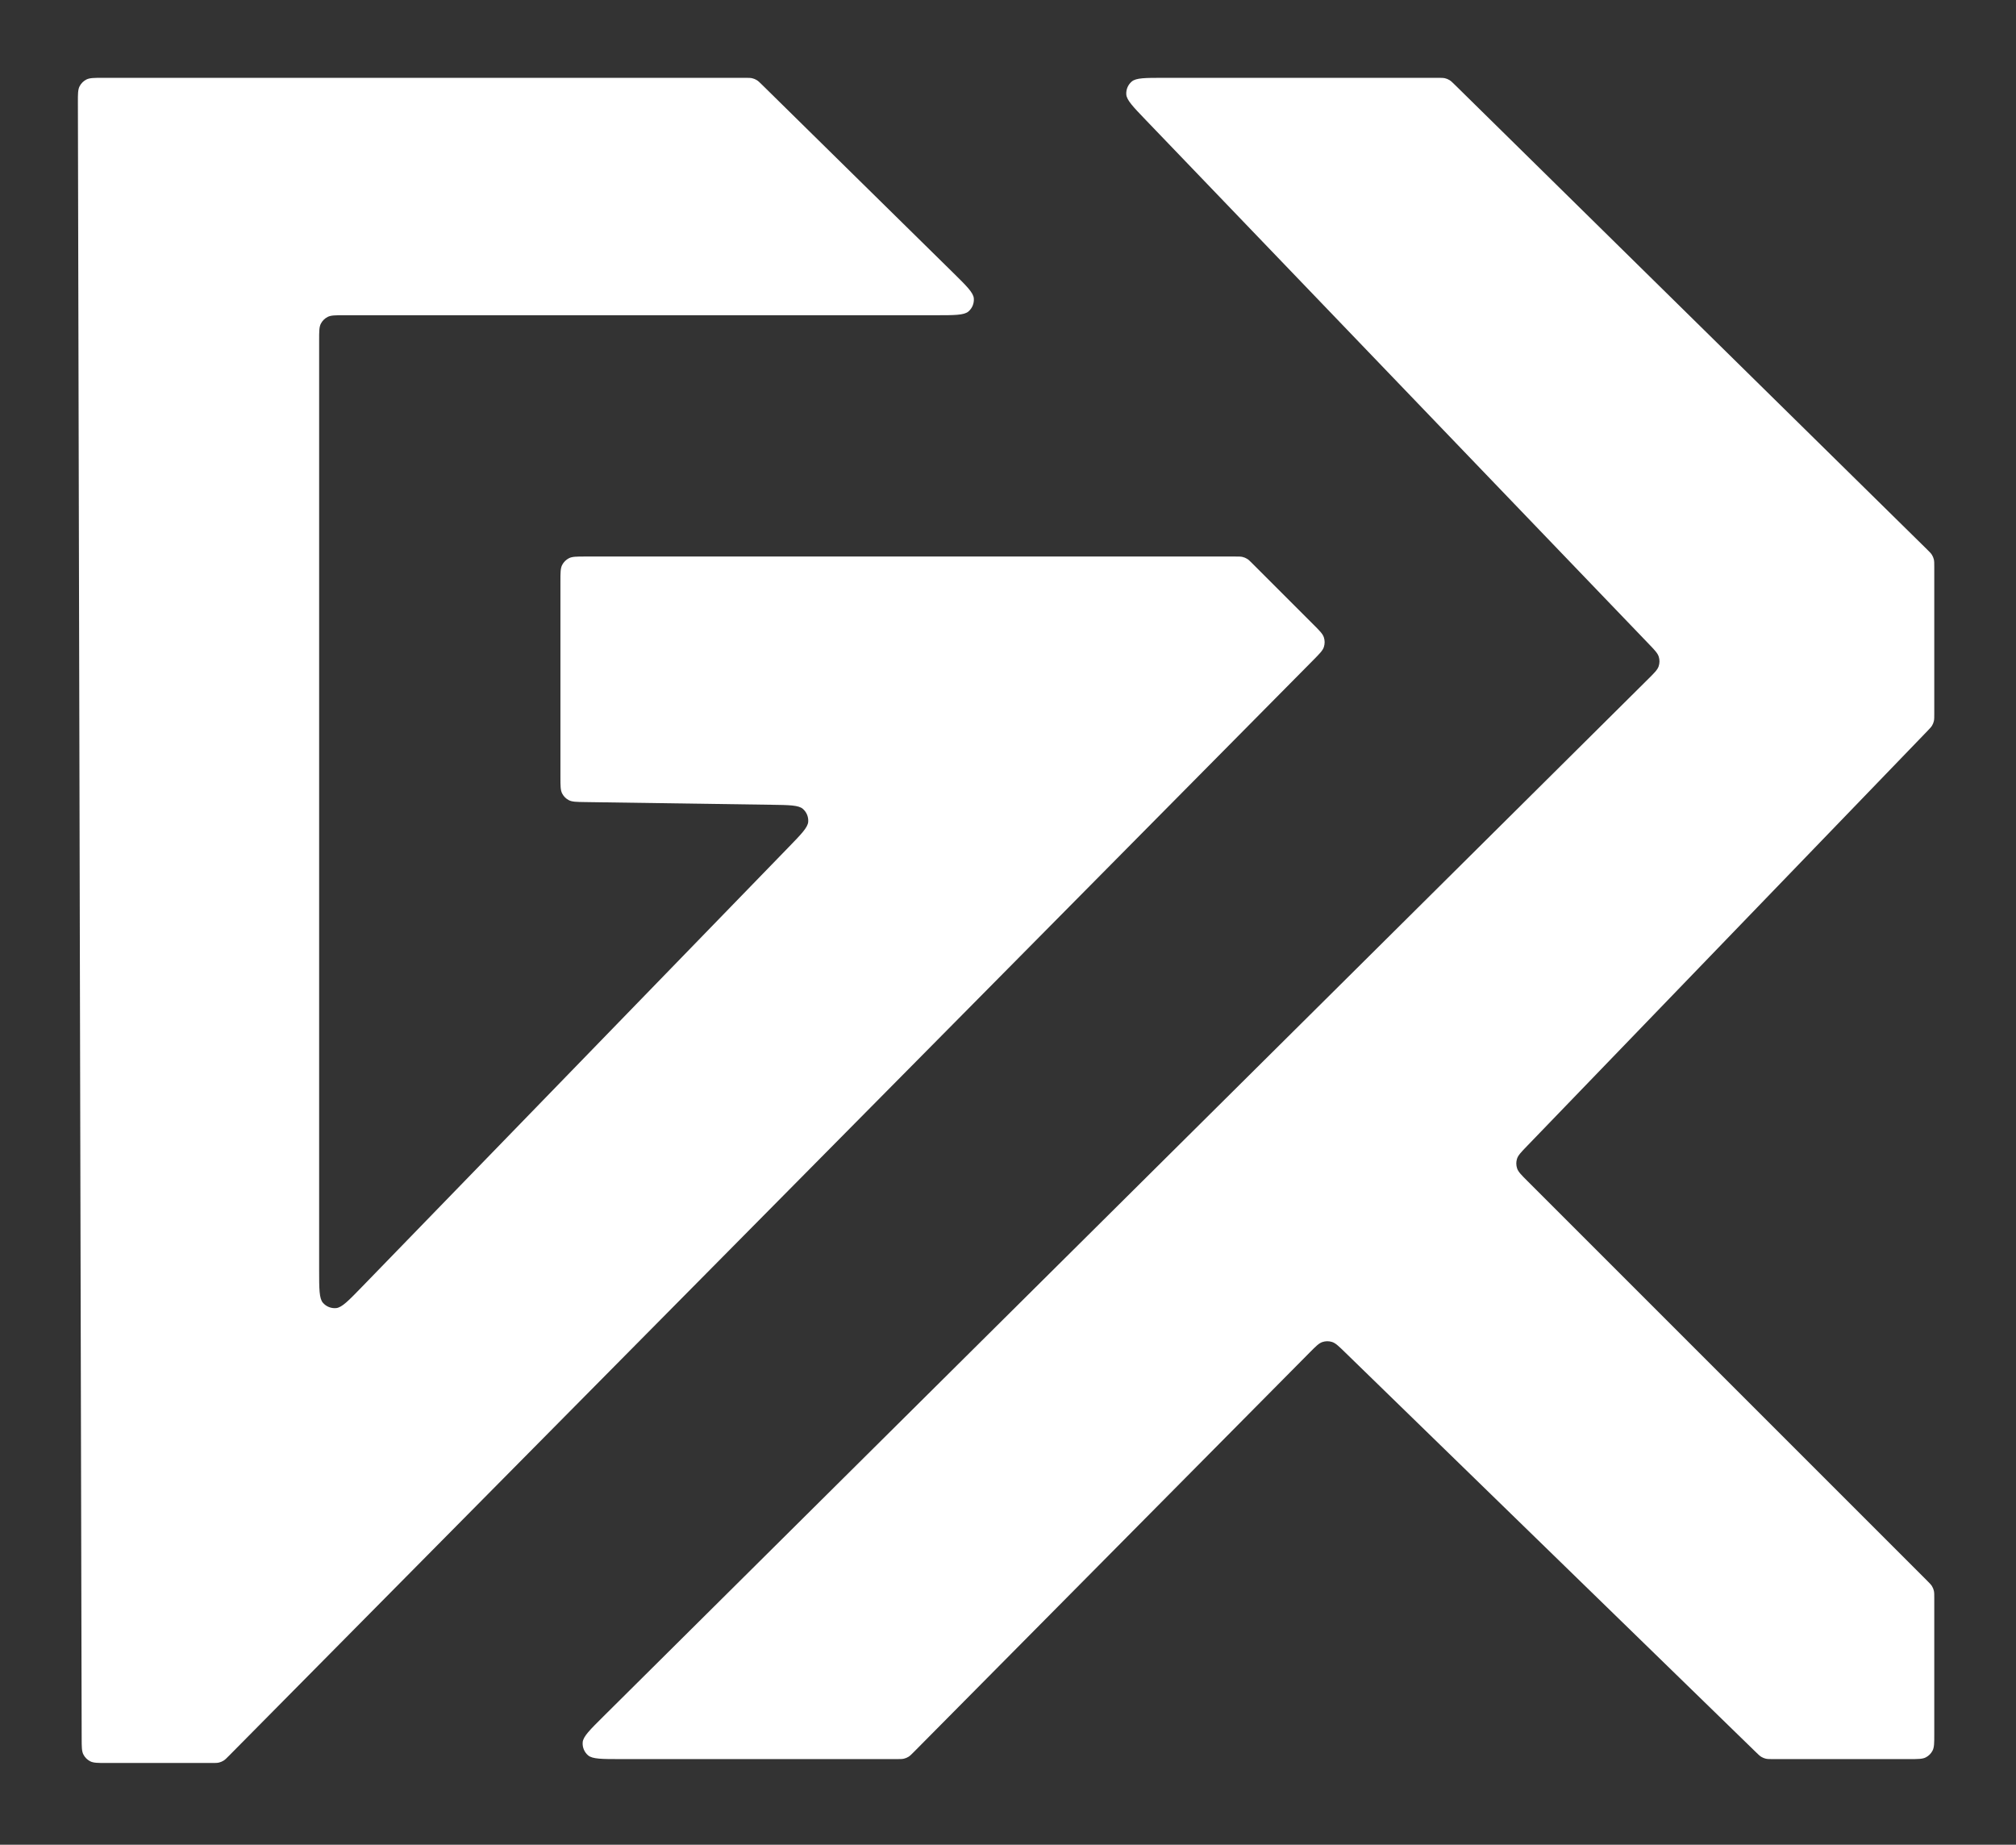
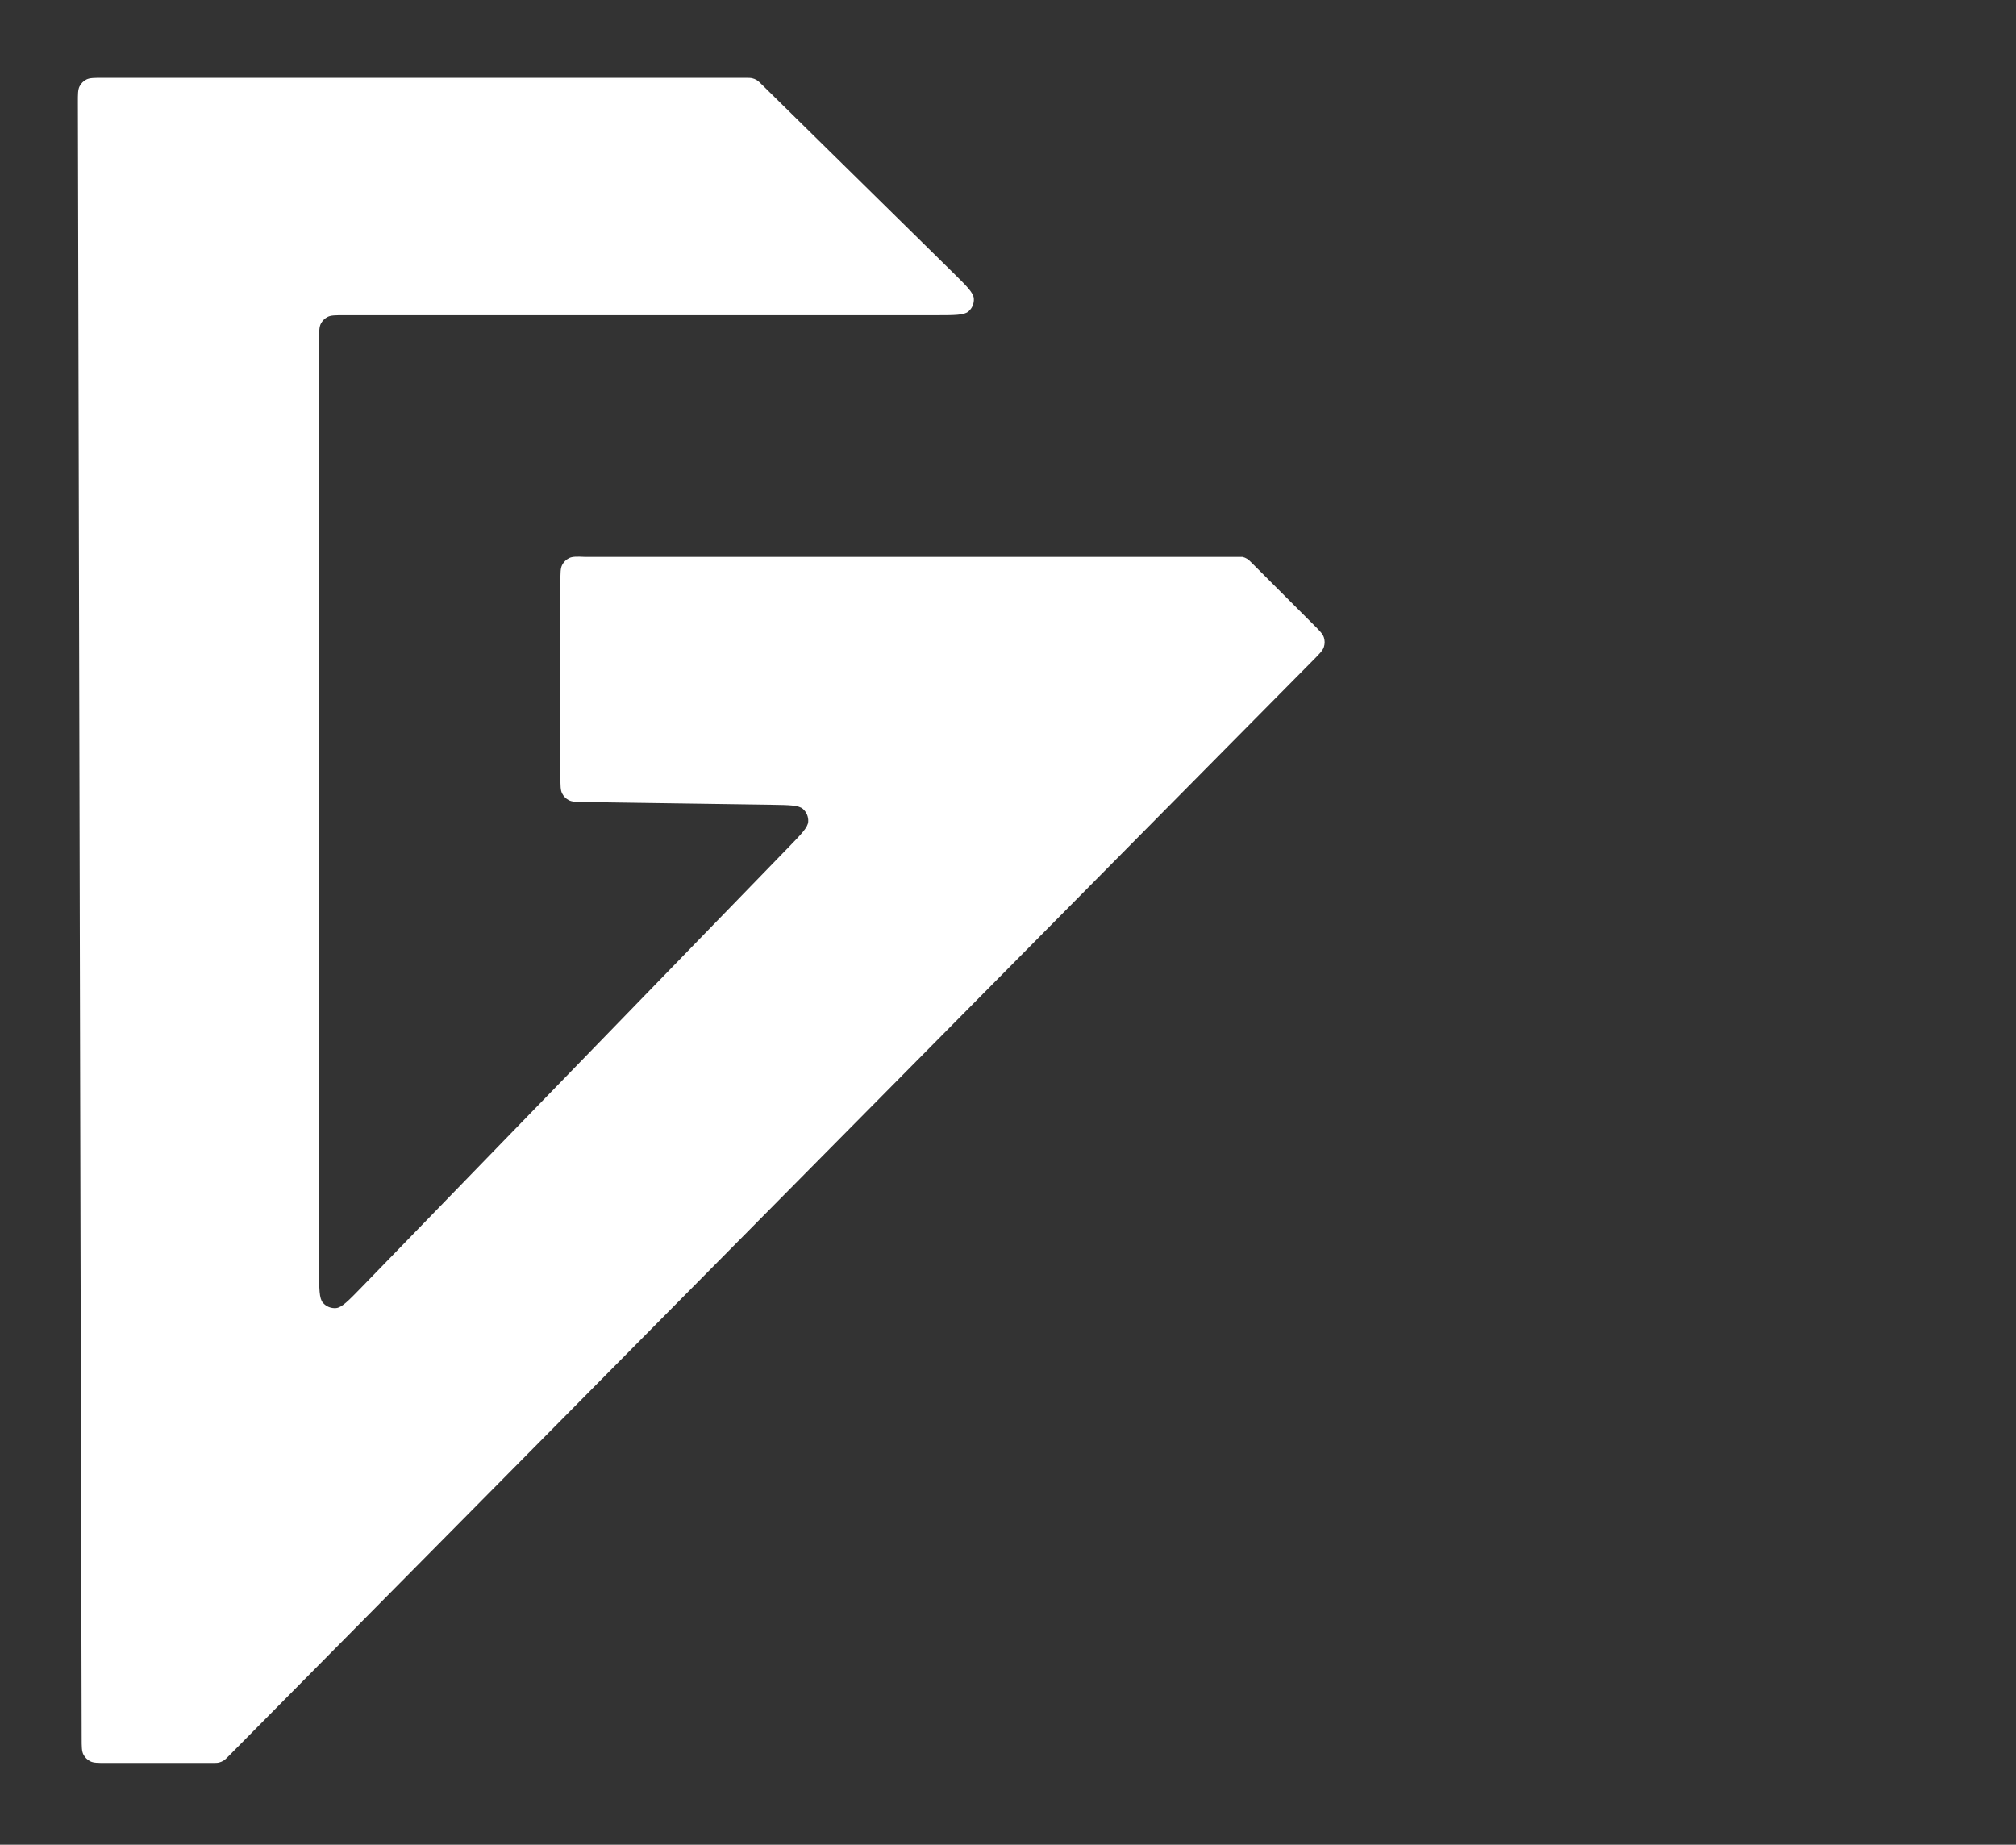
<svg xmlns="http://www.w3.org/2000/svg" width="259" height="237" viewBox="0 0 259 237" fill="none">
  <rect x="0" y="0" width="259" height="237" fill="#333333" stroke="none" />
-   <path d="M95.69 10H13.207C12.085 10 11.524 10 11.095 10.219C10.719 10.411 10.413 10.718 10.221 11.095C10.004 11.524 10.005 12.085 10.007 13.207L10.493 223.307C10.495 224.425 10.496 224.984 10.715 225.411C10.907 225.786 11.213 226.091 11.589 226.283C12.016 226.5 12.575 226.5 13.693 226.5H27.165C27.657 226.5 27.904 226.5 28.135 226.444C28.341 226.394 28.537 226.312 28.717 226.201C28.919 226.076 29.093 225.901 29.439 225.551L168.761 84.763L168.761 84.763C169.545 83.97 169.937 83.574 170.083 83.118C170.212 82.718 170.211 82.287 170.08 81.886C169.932 81.431 169.537 81.037 168.749 80.249L160.937 72.437C160.591 72.091 160.418 71.918 160.217 71.795C160.038 71.685 159.843 71.604 159.638 71.555C159.408 71.5 159.164 71.5 158.675 71.5H75.2C74.08 71.5 73.52 71.5 73.092 71.718C72.716 71.91 72.41 72.216 72.218 72.592C72 73.02 72 73.58 72 74.7V99.846C72 100.952 72 101.504 72.214 101.929C72.402 102.303 72.703 102.608 73.074 102.801C73.496 103.022 74.048 103.03 75.154 103.046L99.087 103.393C101.425 103.426 102.594 103.443 103.145 103.919C103.623 104.332 103.878 104.947 103.833 105.577C103.78 106.303 102.966 107.142 101.337 108.821L46.496 165.336C44.777 167.107 43.918 167.993 43.178 168.059C42.536 168.116 41.906 167.861 41.485 167.373C41 166.81 41 165.576 41 163.107V43.7C41 42.58 41 42.02 41.218 41.592C41.41 41.216 41.716 40.91 42.092 40.718C42.52 40.5 43.08 40.5 44.2 40.5H120.185C122.632 40.5 123.856 40.5 124.418 40.018C124.906 39.599 125.162 38.972 125.108 38.332C125.046 37.594 124.174 36.736 122.429 35.019L122.429 35.019L97.934 10.919C97.589 10.58 97.417 10.41 97.216 10.289C97.039 10.181 96.845 10.102 96.643 10.054C96.415 10 96.174 10 95.69 10Z" fill="white" />
-   <path d="M184.69 10H149.508C147.144 10 145.962 10 145.403 10.471C144.918 10.88 144.656 11.495 144.697 12.128C144.743 12.858 145.562 13.711 147.199 15.416L211.821 82.73C212.585 83.526 212.967 83.924 213.107 84.378C213.23 84.777 213.225 85.205 213.092 85.601C212.941 86.051 212.55 86.44 211.767 87.217L211.767 87.217L77.51 220.529C75.782 222.244 74.919 223.102 74.859 223.838C74.807 224.477 75.065 225.102 75.552 225.519C76.114 226 77.331 226 79.764 226H115.166C115.658 226 115.904 226 116.136 225.944C116.341 225.895 116.537 225.813 116.717 225.702C116.919 225.577 117.092 225.402 117.439 225.052L117.439 225.052L168.268 173.753C169.05 172.964 169.441 172.569 169.894 172.418C170.292 172.285 170.722 172.282 171.123 172.407C171.578 172.55 171.977 172.937 172.773 173.712L225.568 225.093C225.912 225.428 226.084 225.595 226.284 225.715C226.461 225.821 226.653 225.899 226.854 225.947C227.08 226 227.32 226 227.8 226H245.3C246.42 226 246.98 226 247.408 225.782C247.784 225.59 248.09 225.284 248.282 224.908C248.5 224.48 248.5 223.92 248.5 222.8V205.325C248.5 204.836 248.5 204.592 248.445 204.362C248.396 204.157 248.315 203.962 248.205 203.783C248.082 203.582 247.909 203.409 247.563 203.063L196.222 151.722C195.443 150.943 195.053 150.553 194.904 150.103C194.773 149.707 194.769 149.279 194.893 148.881C195.034 148.428 195.417 148.031 196.182 147.238L247.603 93.93C247.934 93.586 248.1 93.415 248.218 93.216C248.323 93.04 248.4 92.849 248.447 92.649C248.5 92.424 248.5 92.185 248.5 91.708V72.841C248.5 72.346 248.5 72.099 248.444 71.866C248.394 71.66 248.311 71.463 248.199 71.283C248.073 71.08 247.897 70.907 247.544 70.56L186.934 10.919L186.934 10.919C186.589 10.58 186.417 10.41 186.216 10.289C186.039 10.181 185.845 10.102 185.643 10.054C185.415 10 185.173 10 184.69 10Z" fill="white" />
+   <path d="M95.69 10H13.207C12.085 10 11.524 10 11.095 10.219C10.719 10.411 10.413 10.718 10.221 11.095C10.004 11.524 10.005 12.085 10.007 13.207L10.493 223.307C10.495 224.425 10.496 224.984 10.715 225.411C10.907 225.786 11.213 226.091 11.589 226.283C12.016 226.5 12.575 226.5 13.693 226.5H27.165C27.657 226.5 27.904 226.5 28.135 226.444C28.341 226.394 28.537 226.312 28.717 226.201C28.919 226.076 29.093 225.901 29.439 225.551L168.761 84.763L168.761 84.763C169.545 83.97 169.937 83.574 170.083 83.118C170.212 82.718 170.211 82.287 170.08 81.886C169.932 81.431 169.537 81.037 168.749 80.249L160.937 72.437C160.591 72.091 160.418 71.918 160.217 71.795C160.038 71.685 159.843 71.604 159.638 71.555H75.2C74.08 71.5 73.52 71.5 73.092 71.718C72.716 71.91 72.41 72.216 72.218 72.592C72 73.02 72 73.58 72 74.7V99.846C72 100.952 72 101.504 72.214 101.929C72.402 102.303 72.703 102.608 73.074 102.801C73.496 103.022 74.048 103.03 75.154 103.046L99.087 103.393C101.425 103.426 102.594 103.443 103.145 103.919C103.623 104.332 103.878 104.947 103.833 105.577C103.78 106.303 102.966 107.142 101.337 108.821L46.496 165.336C44.777 167.107 43.918 167.993 43.178 168.059C42.536 168.116 41.906 167.861 41.485 167.373C41 166.81 41 165.576 41 163.107V43.7C41 42.58 41 42.02 41.218 41.592C41.41 41.216 41.716 40.91 42.092 40.718C42.52 40.5 43.08 40.5 44.2 40.5H120.185C122.632 40.5 123.856 40.5 124.418 40.018C124.906 39.599 125.162 38.972 125.108 38.332C125.046 37.594 124.174 36.736 122.429 35.019L122.429 35.019L97.934 10.919C97.589 10.58 97.417 10.41 97.216 10.289C97.039 10.181 96.845 10.102 96.643 10.054C96.415 10 96.174 10 95.69 10Z" fill="white" />
</svg>